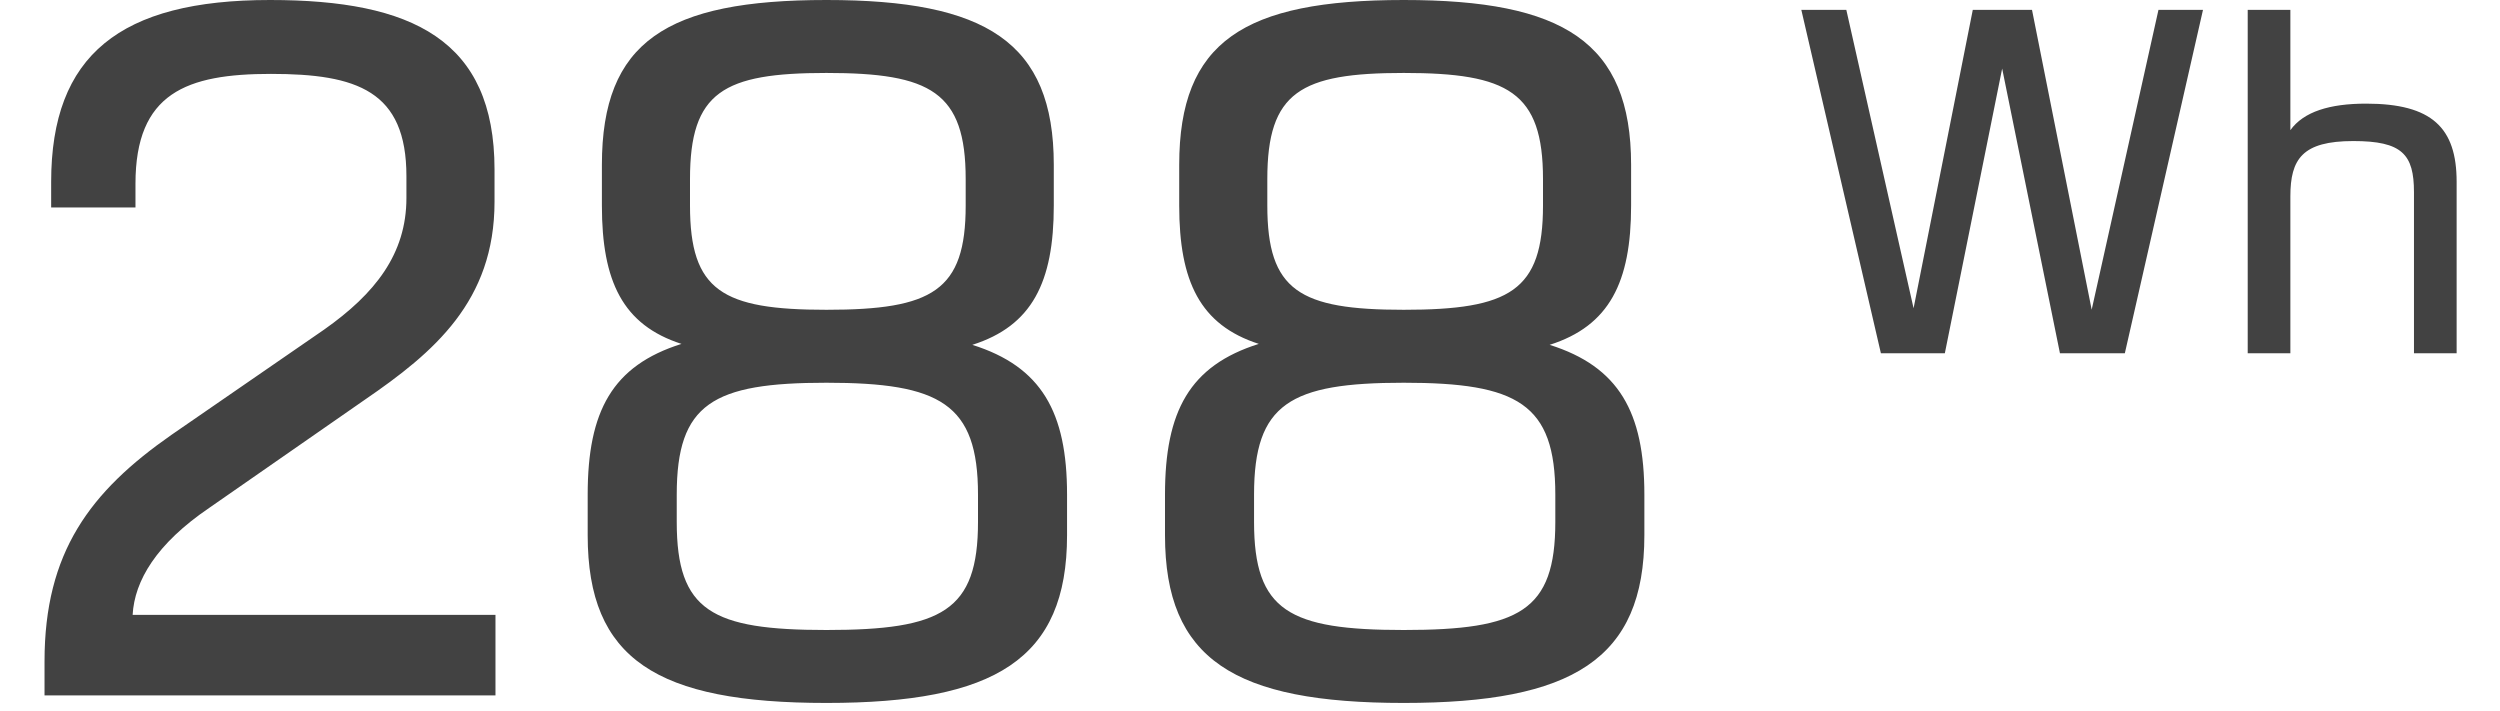
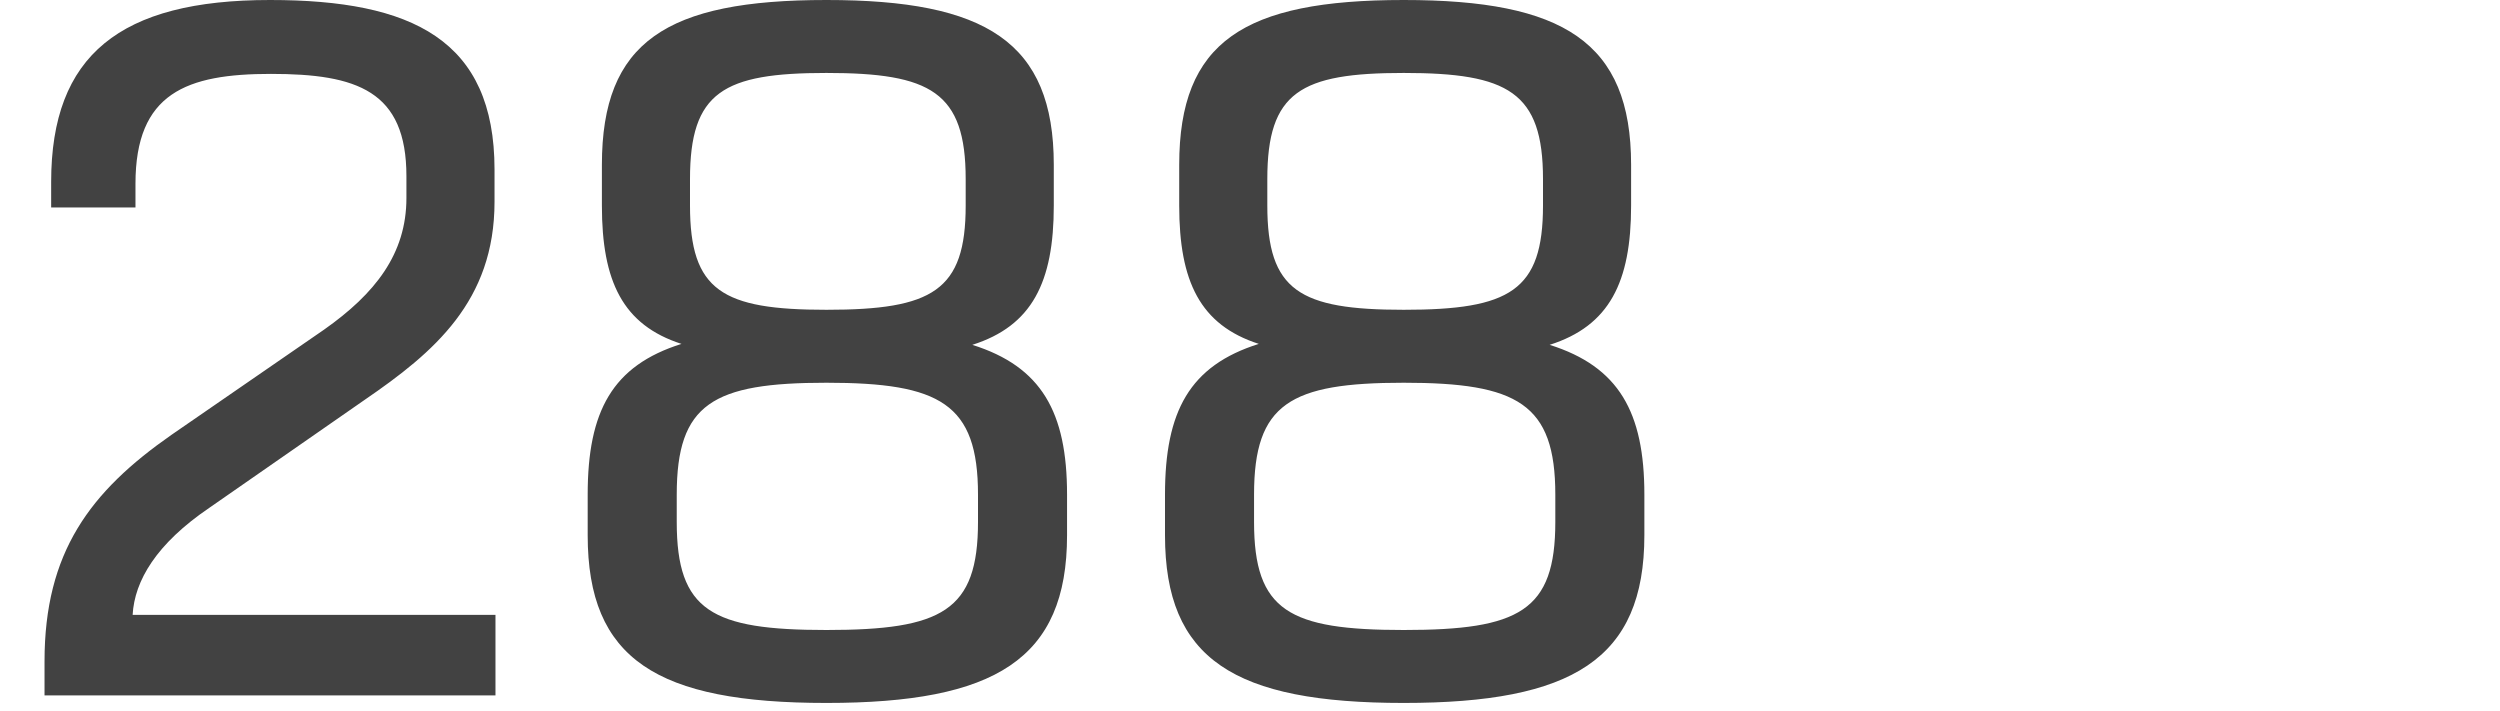
<svg xmlns="http://www.w3.org/2000/svg" width="95" height="27" viewBox="0 0 95 27" fill="none">
  <path d="M1.692 25.128C1.692 20.988 3.42 18.684 6.516 16.524L12.312 12.528C14.256 11.16 15.444 9.648 15.444 7.524V6.696C15.444 3.456 13.572 2.808 10.296 2.808C7.092 2.808 5.148 3.528 5.148 6.984V7.884H1.944V6.912C1.944 2.088 4.572 -0 10.26 -0C15.66 -0 18.792 1.512 18.792 6.444V7.668C18.792 11.448 16.488 13.392 13.86 15.192L7.956 19.296C5.94 20.664 5.112 22.068 5.04 23.364H18.828V26.424H1.692V25.128ZM31.404 26.712C24.96 26.712 22.332 25.056 22.332 20.34V18.792C22.332 15.624 23.268 13.896 25.896 13.068C23.664 12.348 22.872 10.692 22.872 7.812V6.264C22.872 1.584 25.32 -0 31.404 -0C37.452 -0 40.044 1.584 40.044 6.264V7.812C40.044 10.728 39.216 12.384 36.948 13.104C39.576 13.932 40.548 15.66 40.548 18.792V20.34C40.548 25.056 37.812 26.712 31.404 26.712ZM31.404 23.94C35.796 23.94 37.164 23.22 37.164 19.836V18.792C37.164 15.336 35.724 14.544 31.404 14.544C27.084 14.544 25.716 15.336 25.716 18.792V19.836C25.716 23.22 27.048 23.94 31.404 23.94ZM31.404 11.772C35.436 11.772 36.696 11.052 36.696 7.812V6.804C36.696 3.492 35.364 2.772 31.404 2.772C27.48 2.772 26.22 3.492 26.22 6.804V7.812C26.22 11.052 27.444 11.772 31.404 11.772ZM53.342 26.712C46.898 26.712 44.27 25.056 44.27 20.34V18.792C44.27 15.624 45.206 13.896 47.834 13.068C45.602 12.348 44.81 10.692 44.81 7.812V6.264C44.81 1.584 47.258 -0 53.342 -0C59.39 -0 61.982 1.584 61.982 6.264V7.812C61.982 10.728 61.154 12.384 58.886 13.104C61.514 13.932 62.486 15.66 62.486 18.792V20.34C62.486 25.056 59.75 26.712 53.342 26.712ZM53.342 23.94C57.734 23.94 59.102 23.22 59.102 19.836V18.792C59.102 15.336 57.662 14.544 53.342 14.544C49.022 14.544 47.654 15.336 47.654 18.792V19.836C47.654 23.22 48.986 23.94 53.342 23.94ZM53.342 11.772C57.374 11.772 58.634 11.052 58.634 7.812V6.804C58.634 3.492 57.302 2.772 53.342 2.772C49.418 2.772 48.158 3.492 48.158 6.804V7.812C48.158 11.052 49.382 11.772 53.342 11.772Z" fill="#424242" />
-   <path d="M71.474 13.424L68.45 0.374H70.16L72.716 11.714L74.966 0.374H77.216L79.484 11.768L82.022 0.374H83.714L80.744 13.424H78.278L76.082 2.606L73.904 13.424H71.474ZM85.413 13.424V0.374H87.034V4.946C87.537 4.244 88.528 3.938 89.913 3.938C92.415 3.938 93.352 4.856 93.352 6.908V13.424H91.731V7.304C91.731 5.864 91.281 5.36 89.427 5.36C87.484 5.36 87.034 6.044 87.034 7.466V13.424H85.413Z" fill="#424242" />
</svg>